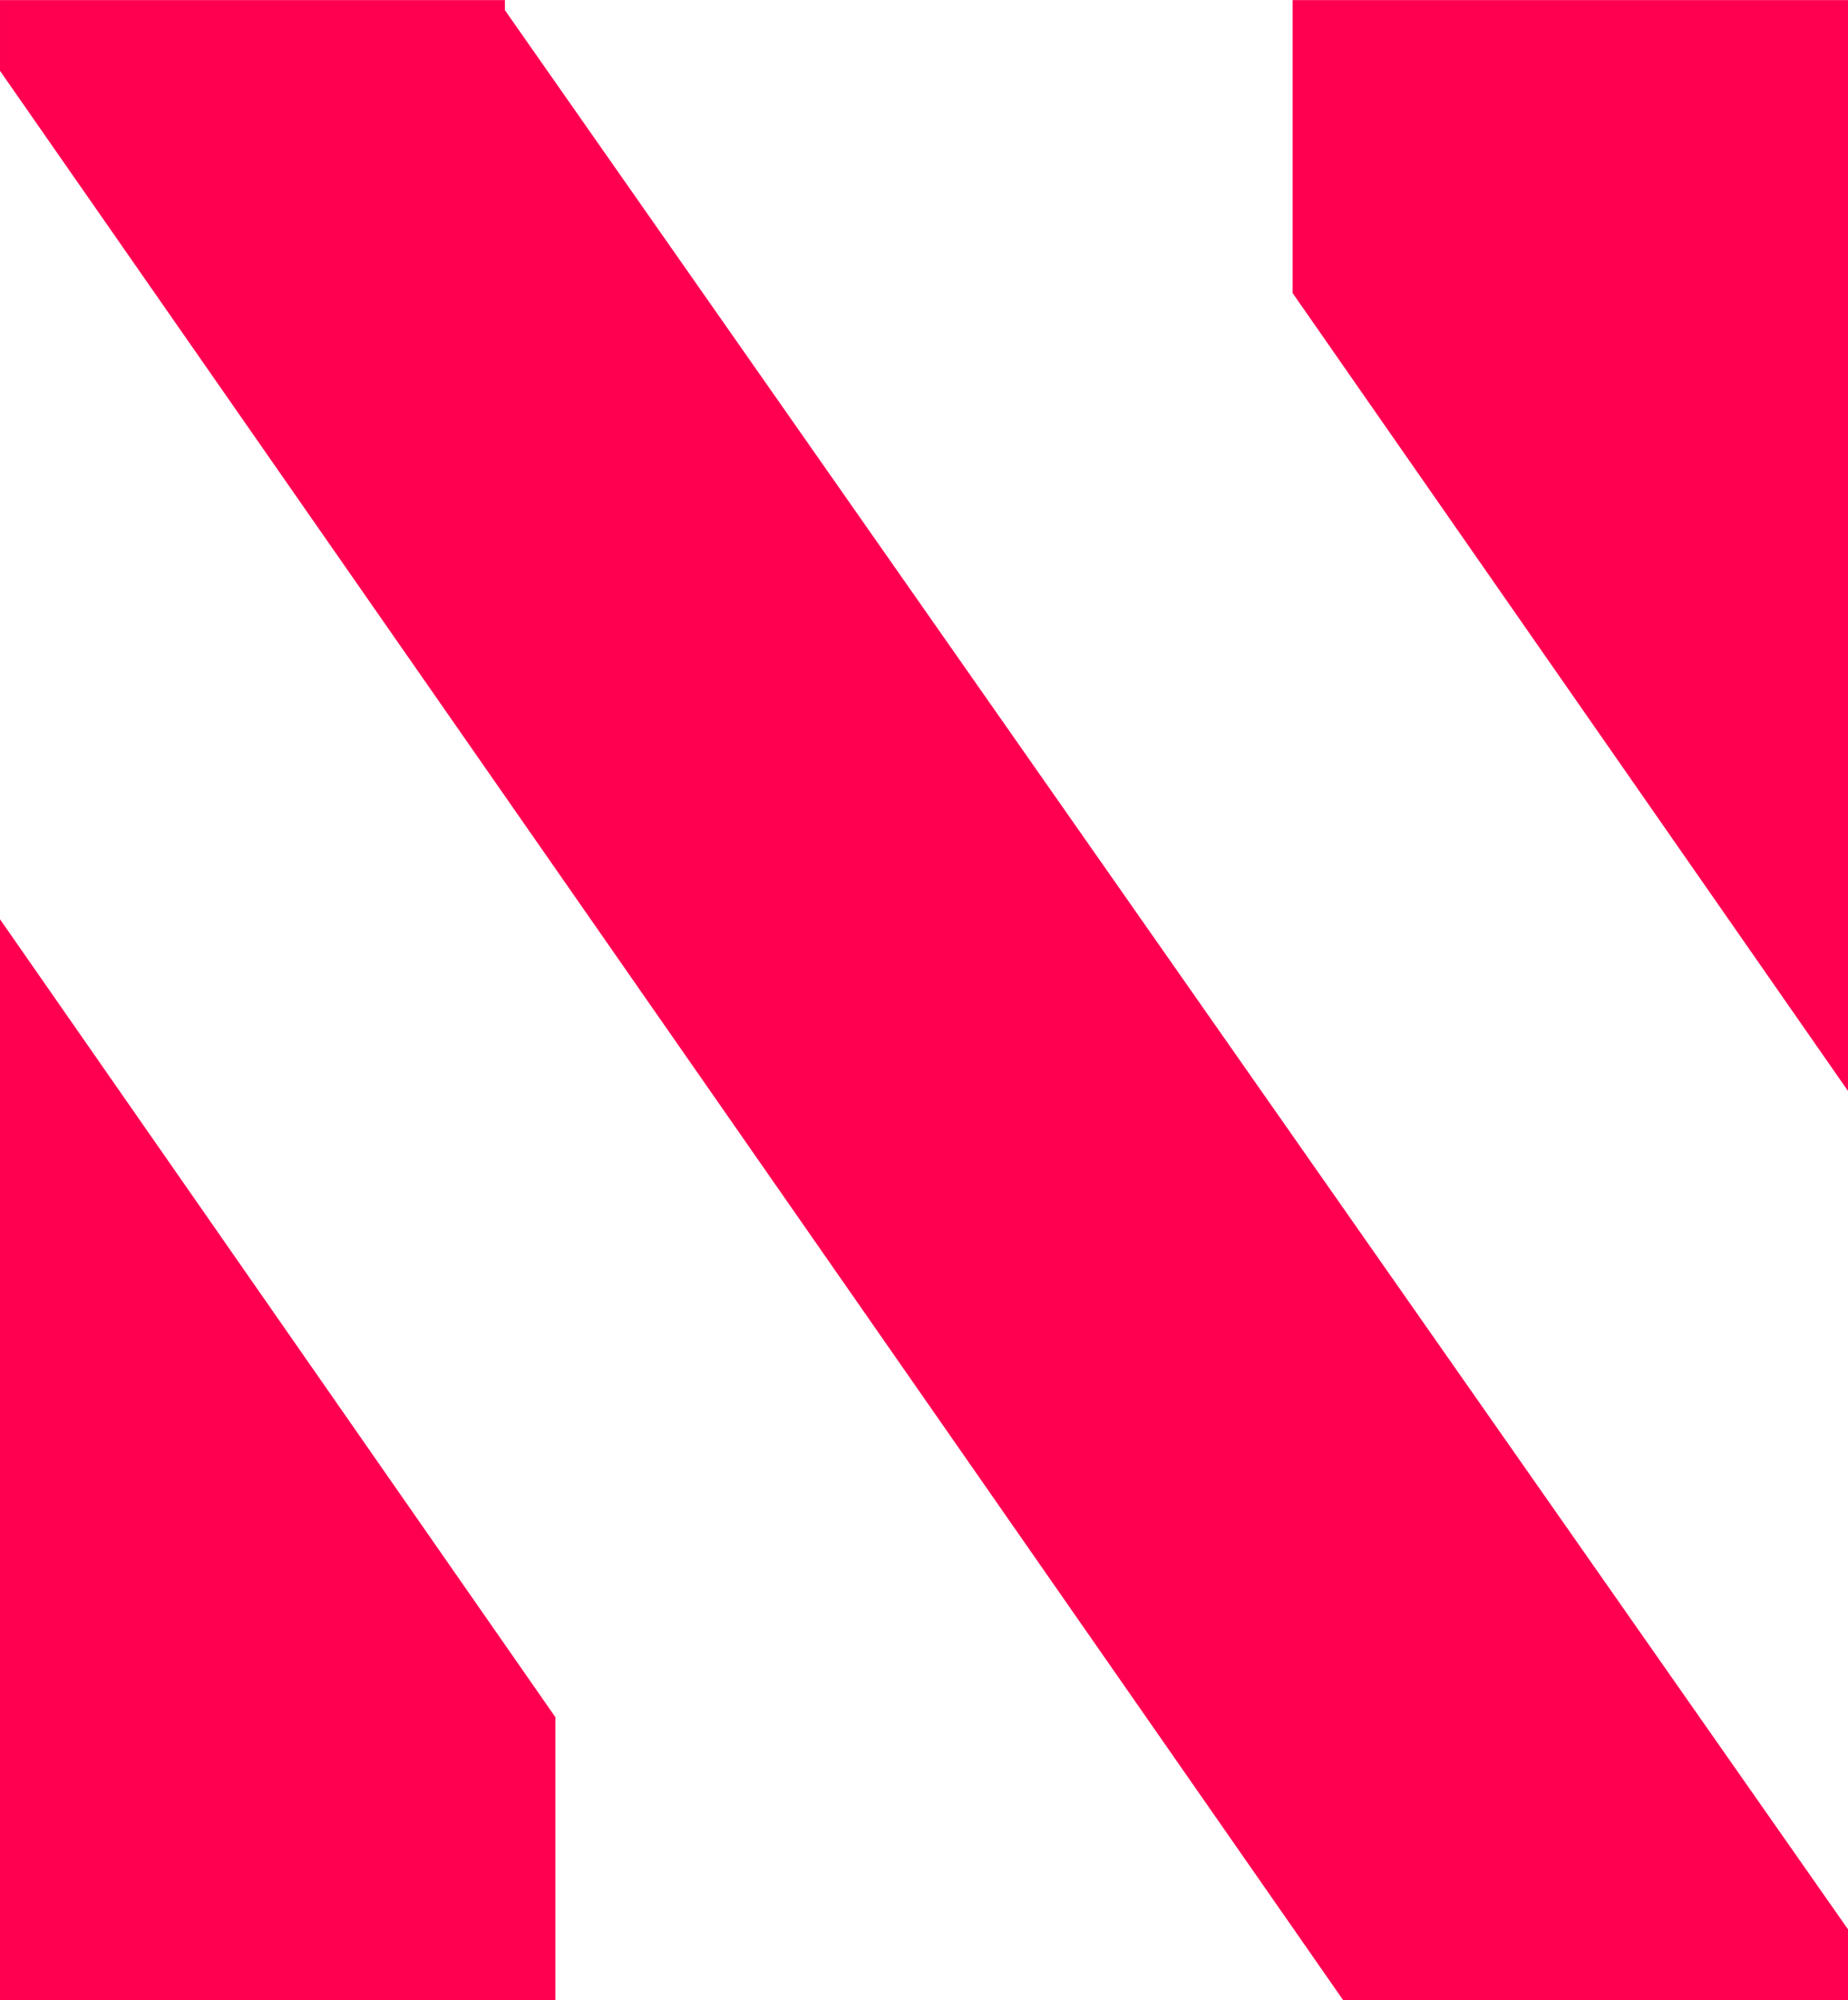
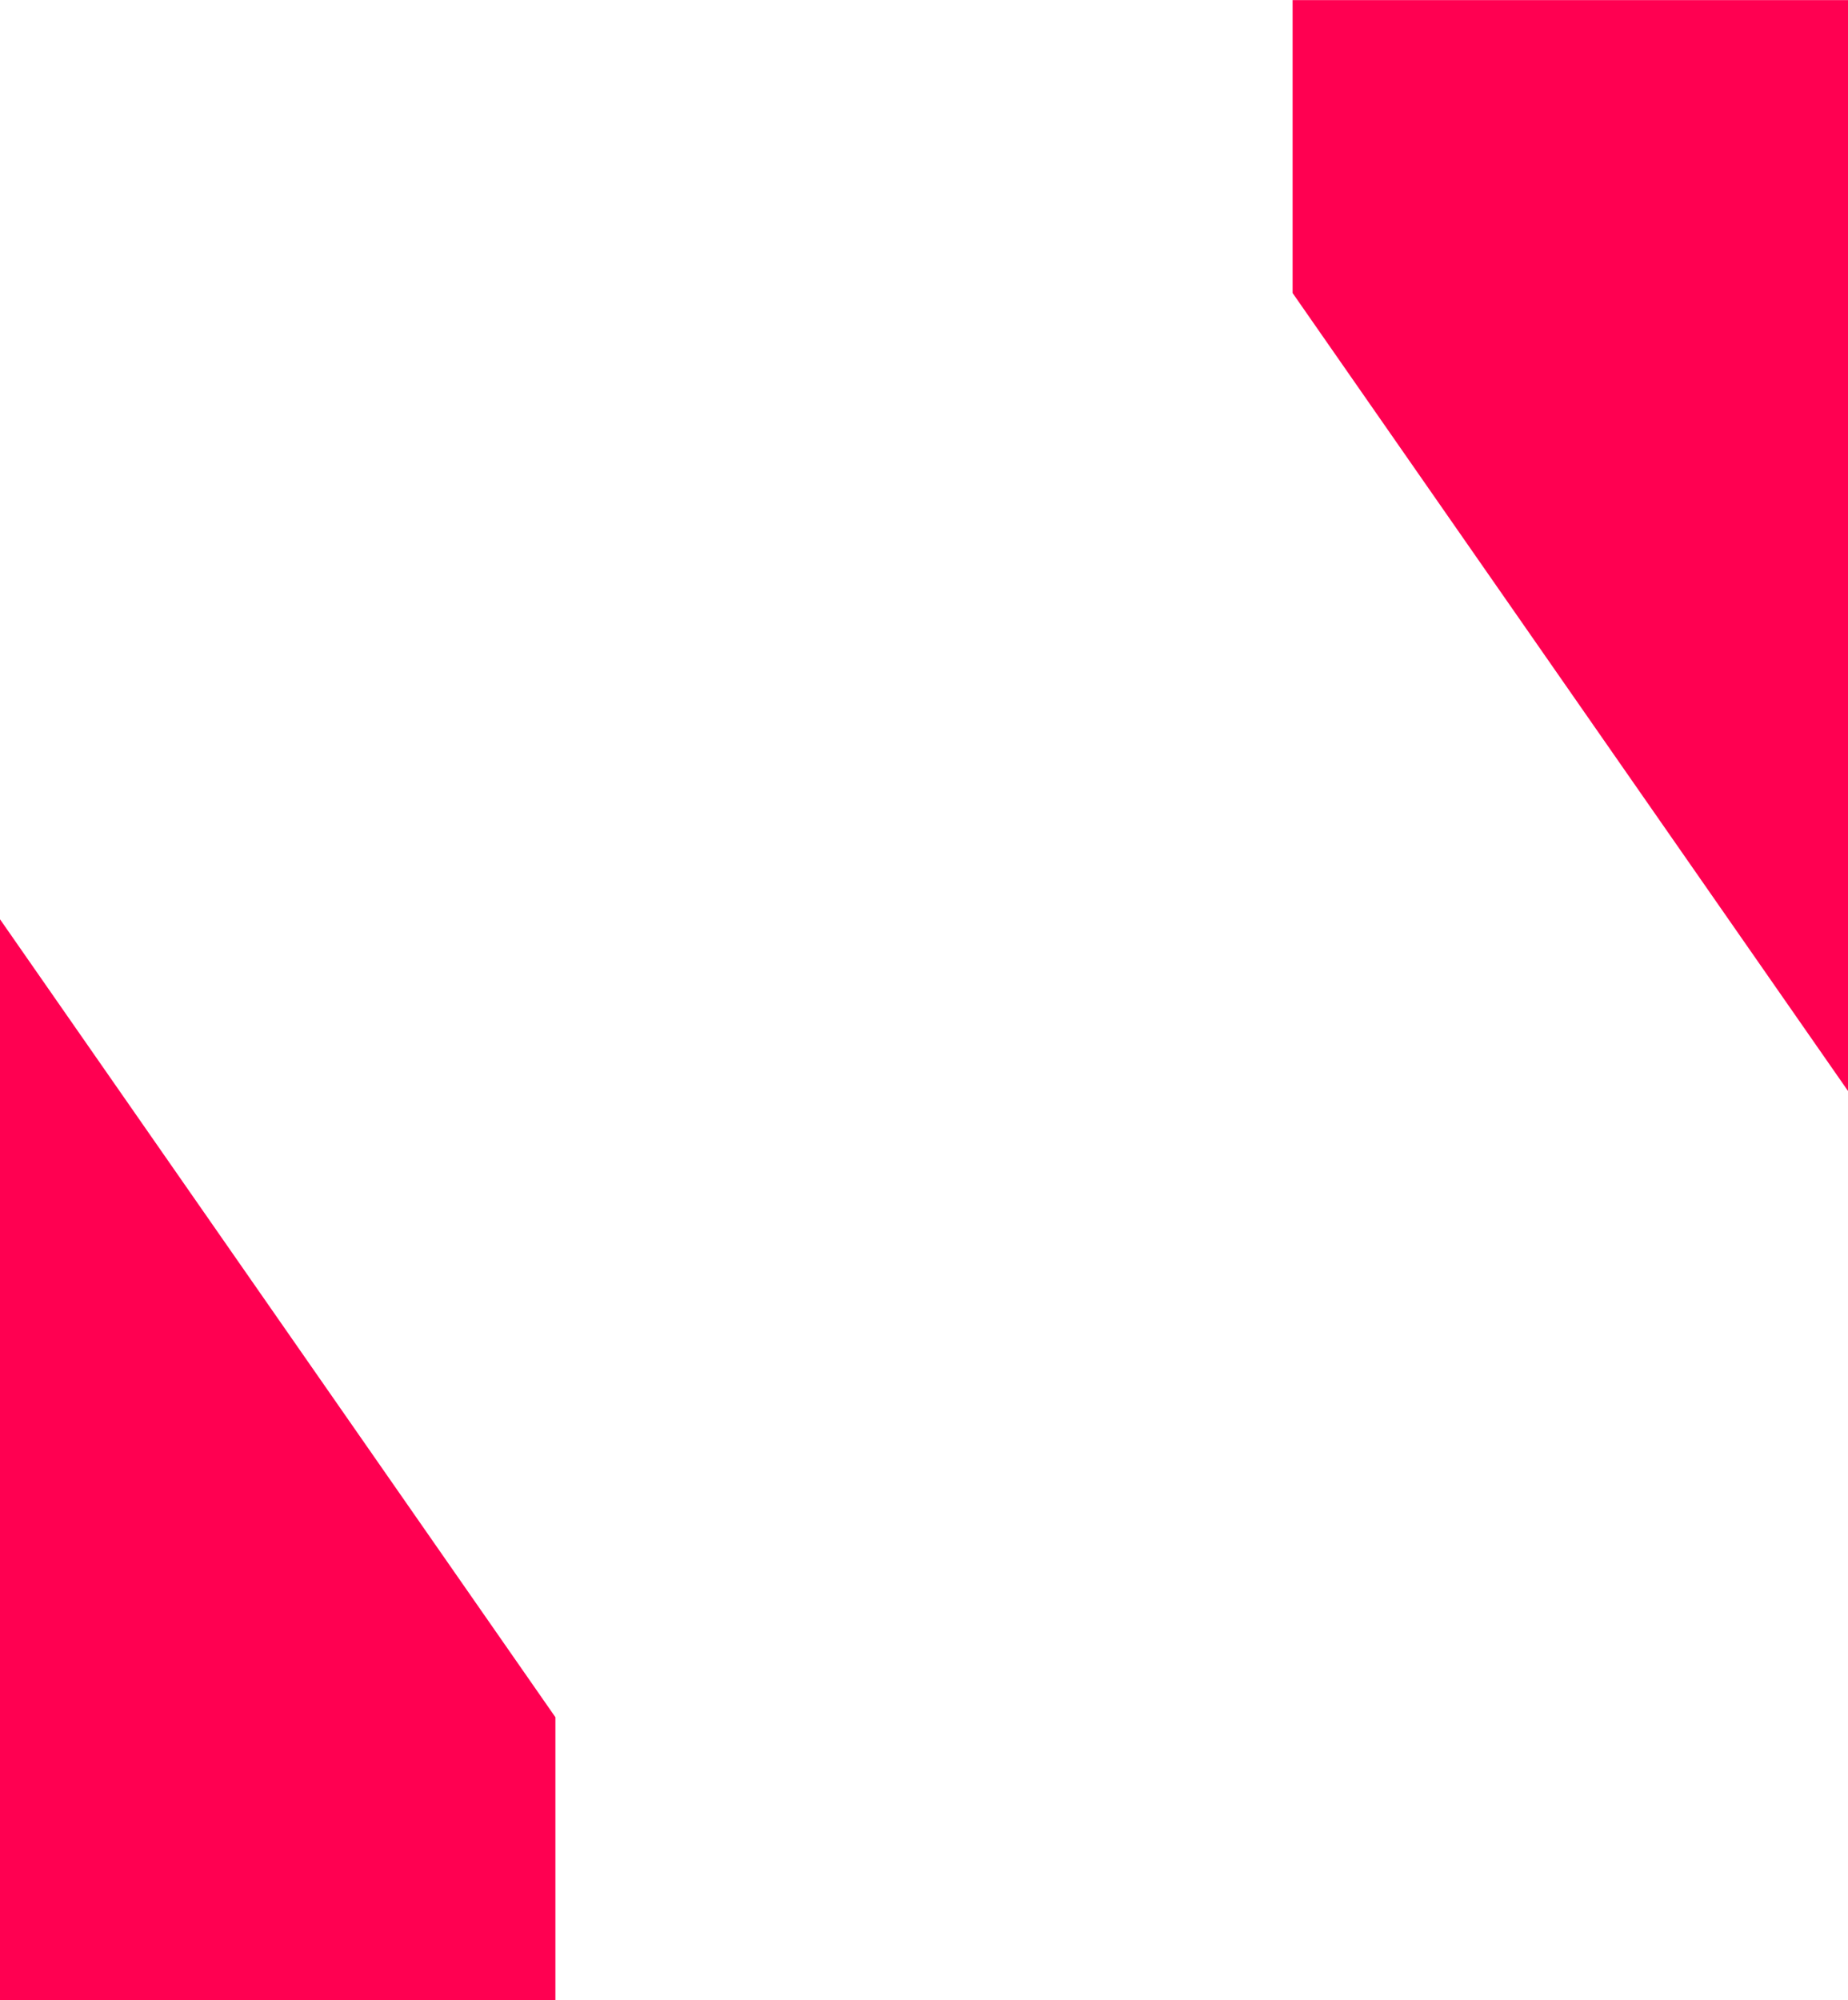
<svg xmlns="http://www.w3.org/2000/svg" viewBox="0 0 183 198" width="1.596in" height="1.727in">
  <defs>
    <style type="text/css">
   
    .fil0 {fill:url(#id0)}
   
  </style>
  </defs>
  <g id="Layer_x0020_1">
-     <path class="fil0" d="M55 170l0 28 -55 0 0 -107 55 79zm73 -141l0 -29 55 0 0 108 -55 -79zm55 169l-50 0 -133 -191 0 -7 50 0 0 1 133 190 0 7z" style="paint-order: fill; fill: rgb(255, 0, 81);" />
+     <path class="fil0" d="M55 170l0 28 -55 0 0 -107 55 79zm73 -141l0 -29 55 0 0 108 -55 -79zm55 169z" style="paint-order: fill; fill: rgb(255, 0, 81);" />
  </g>
</svg>